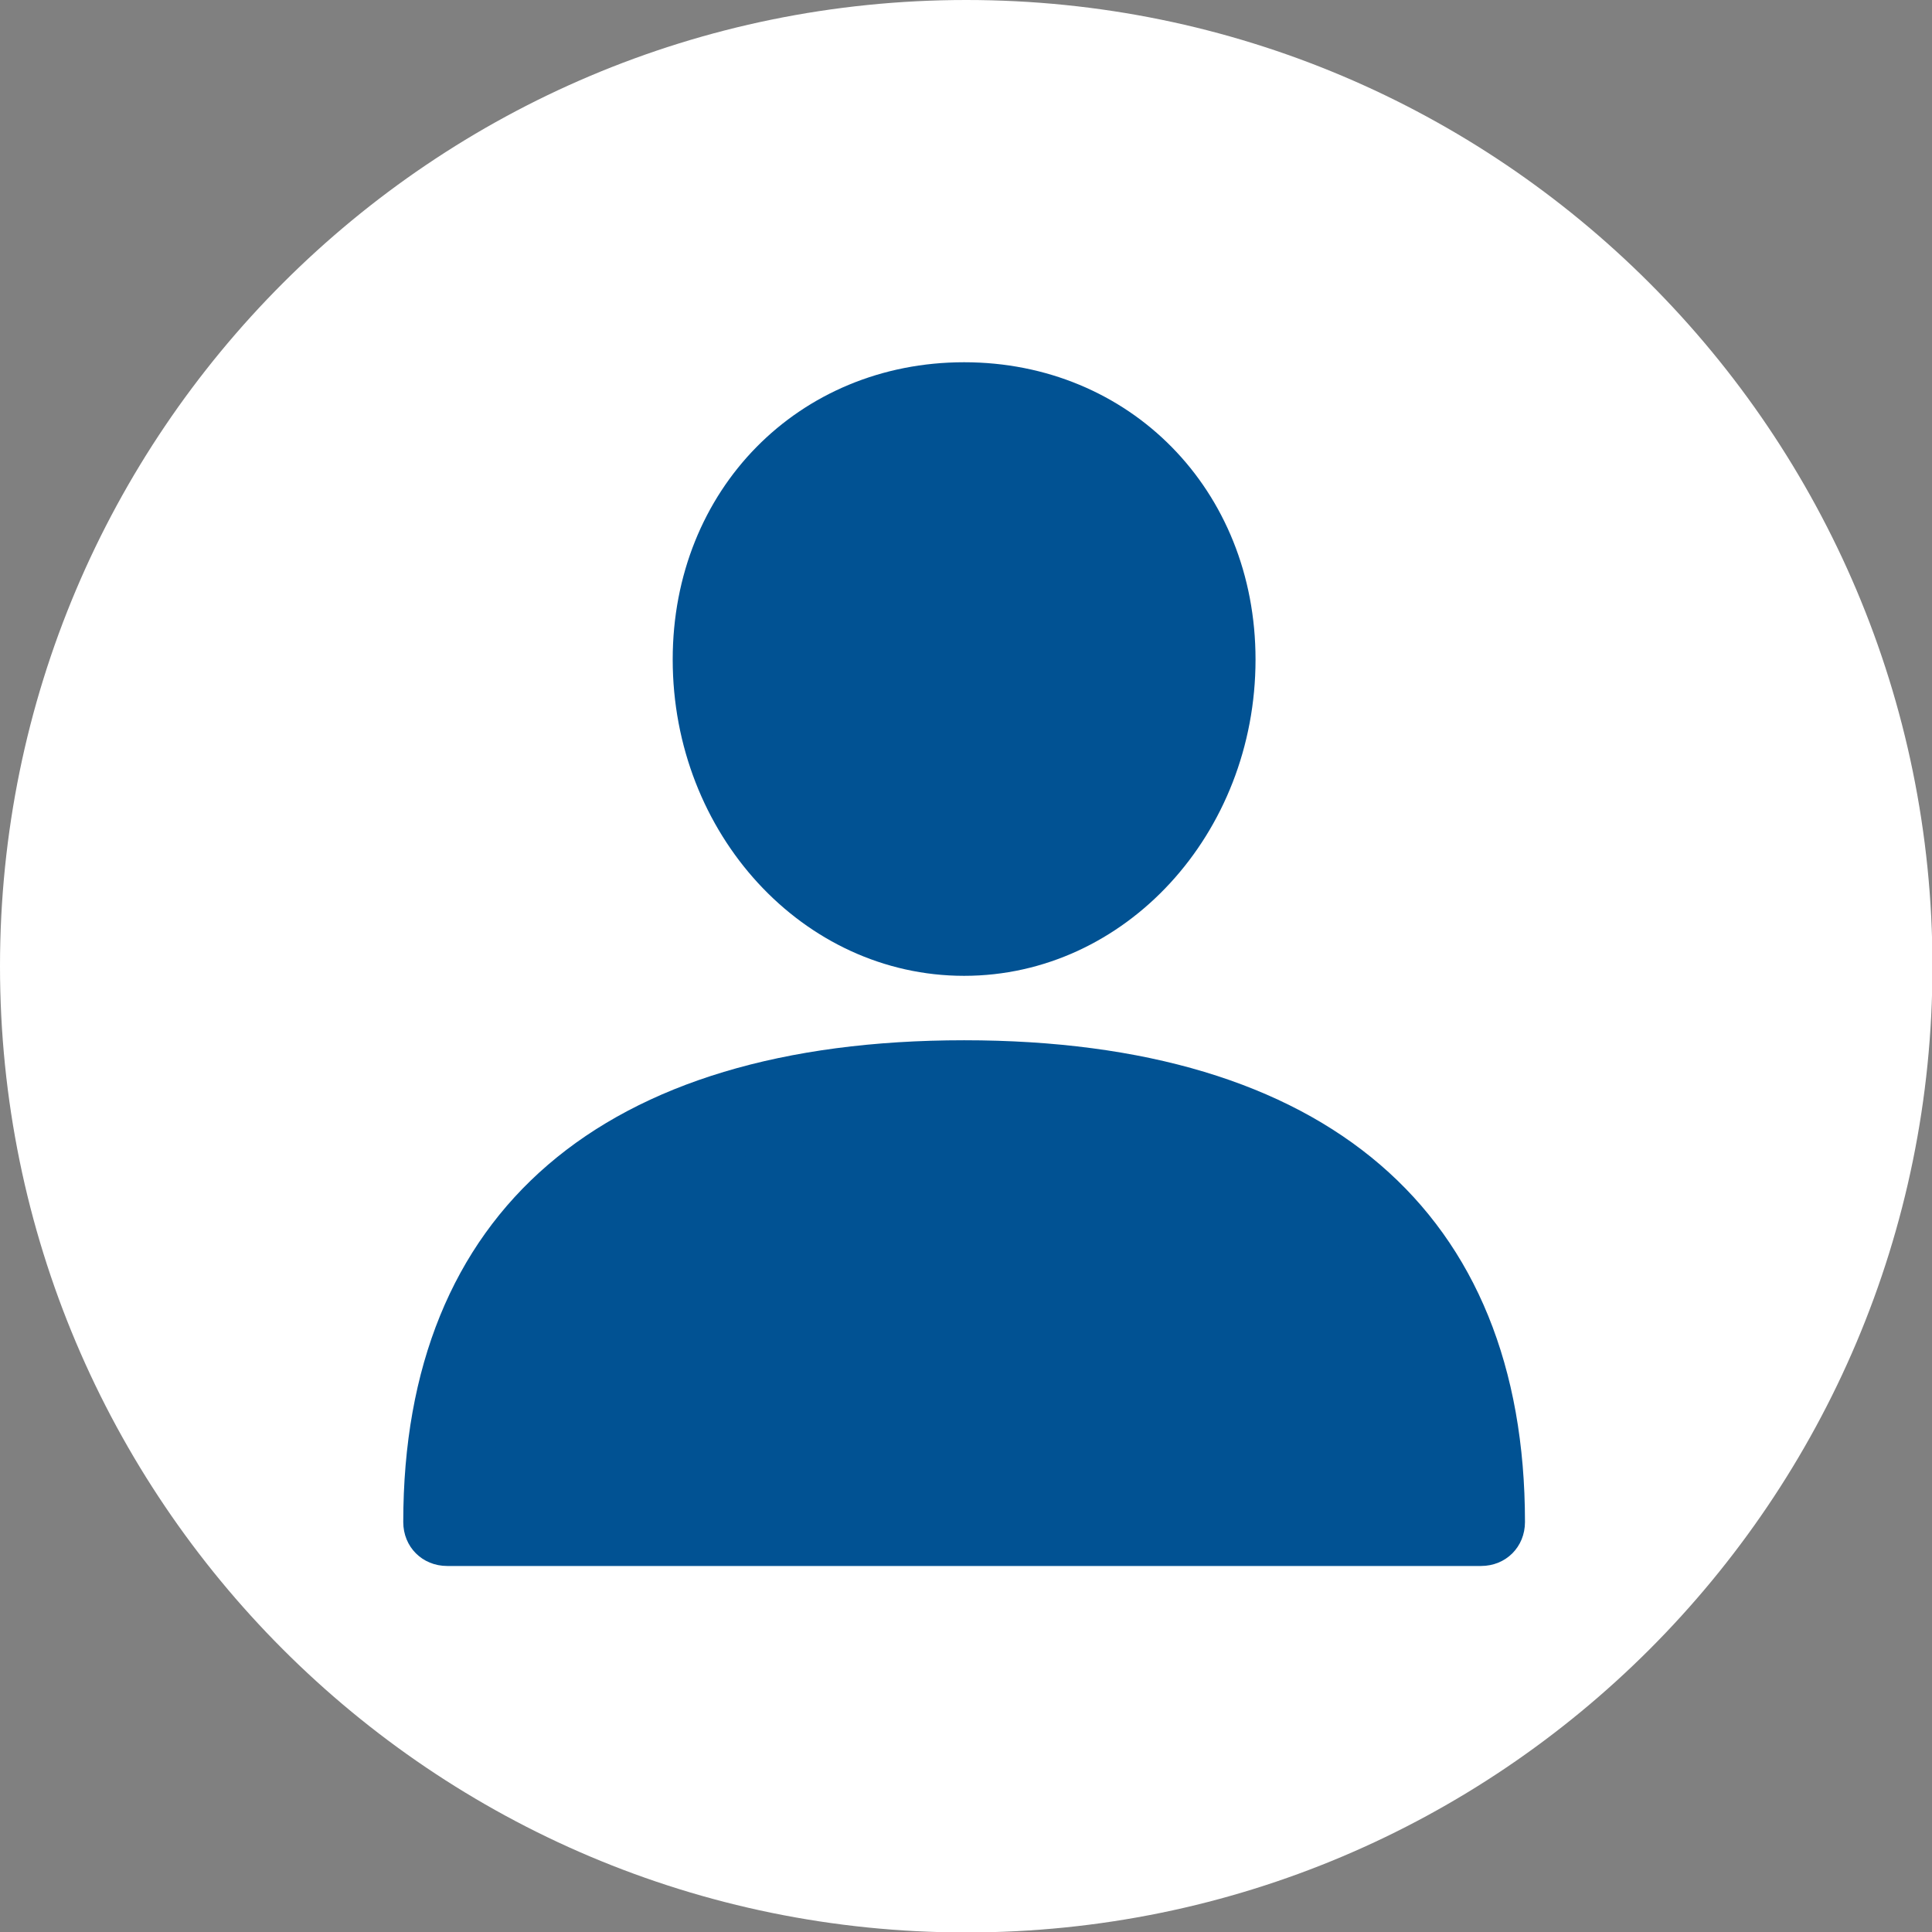
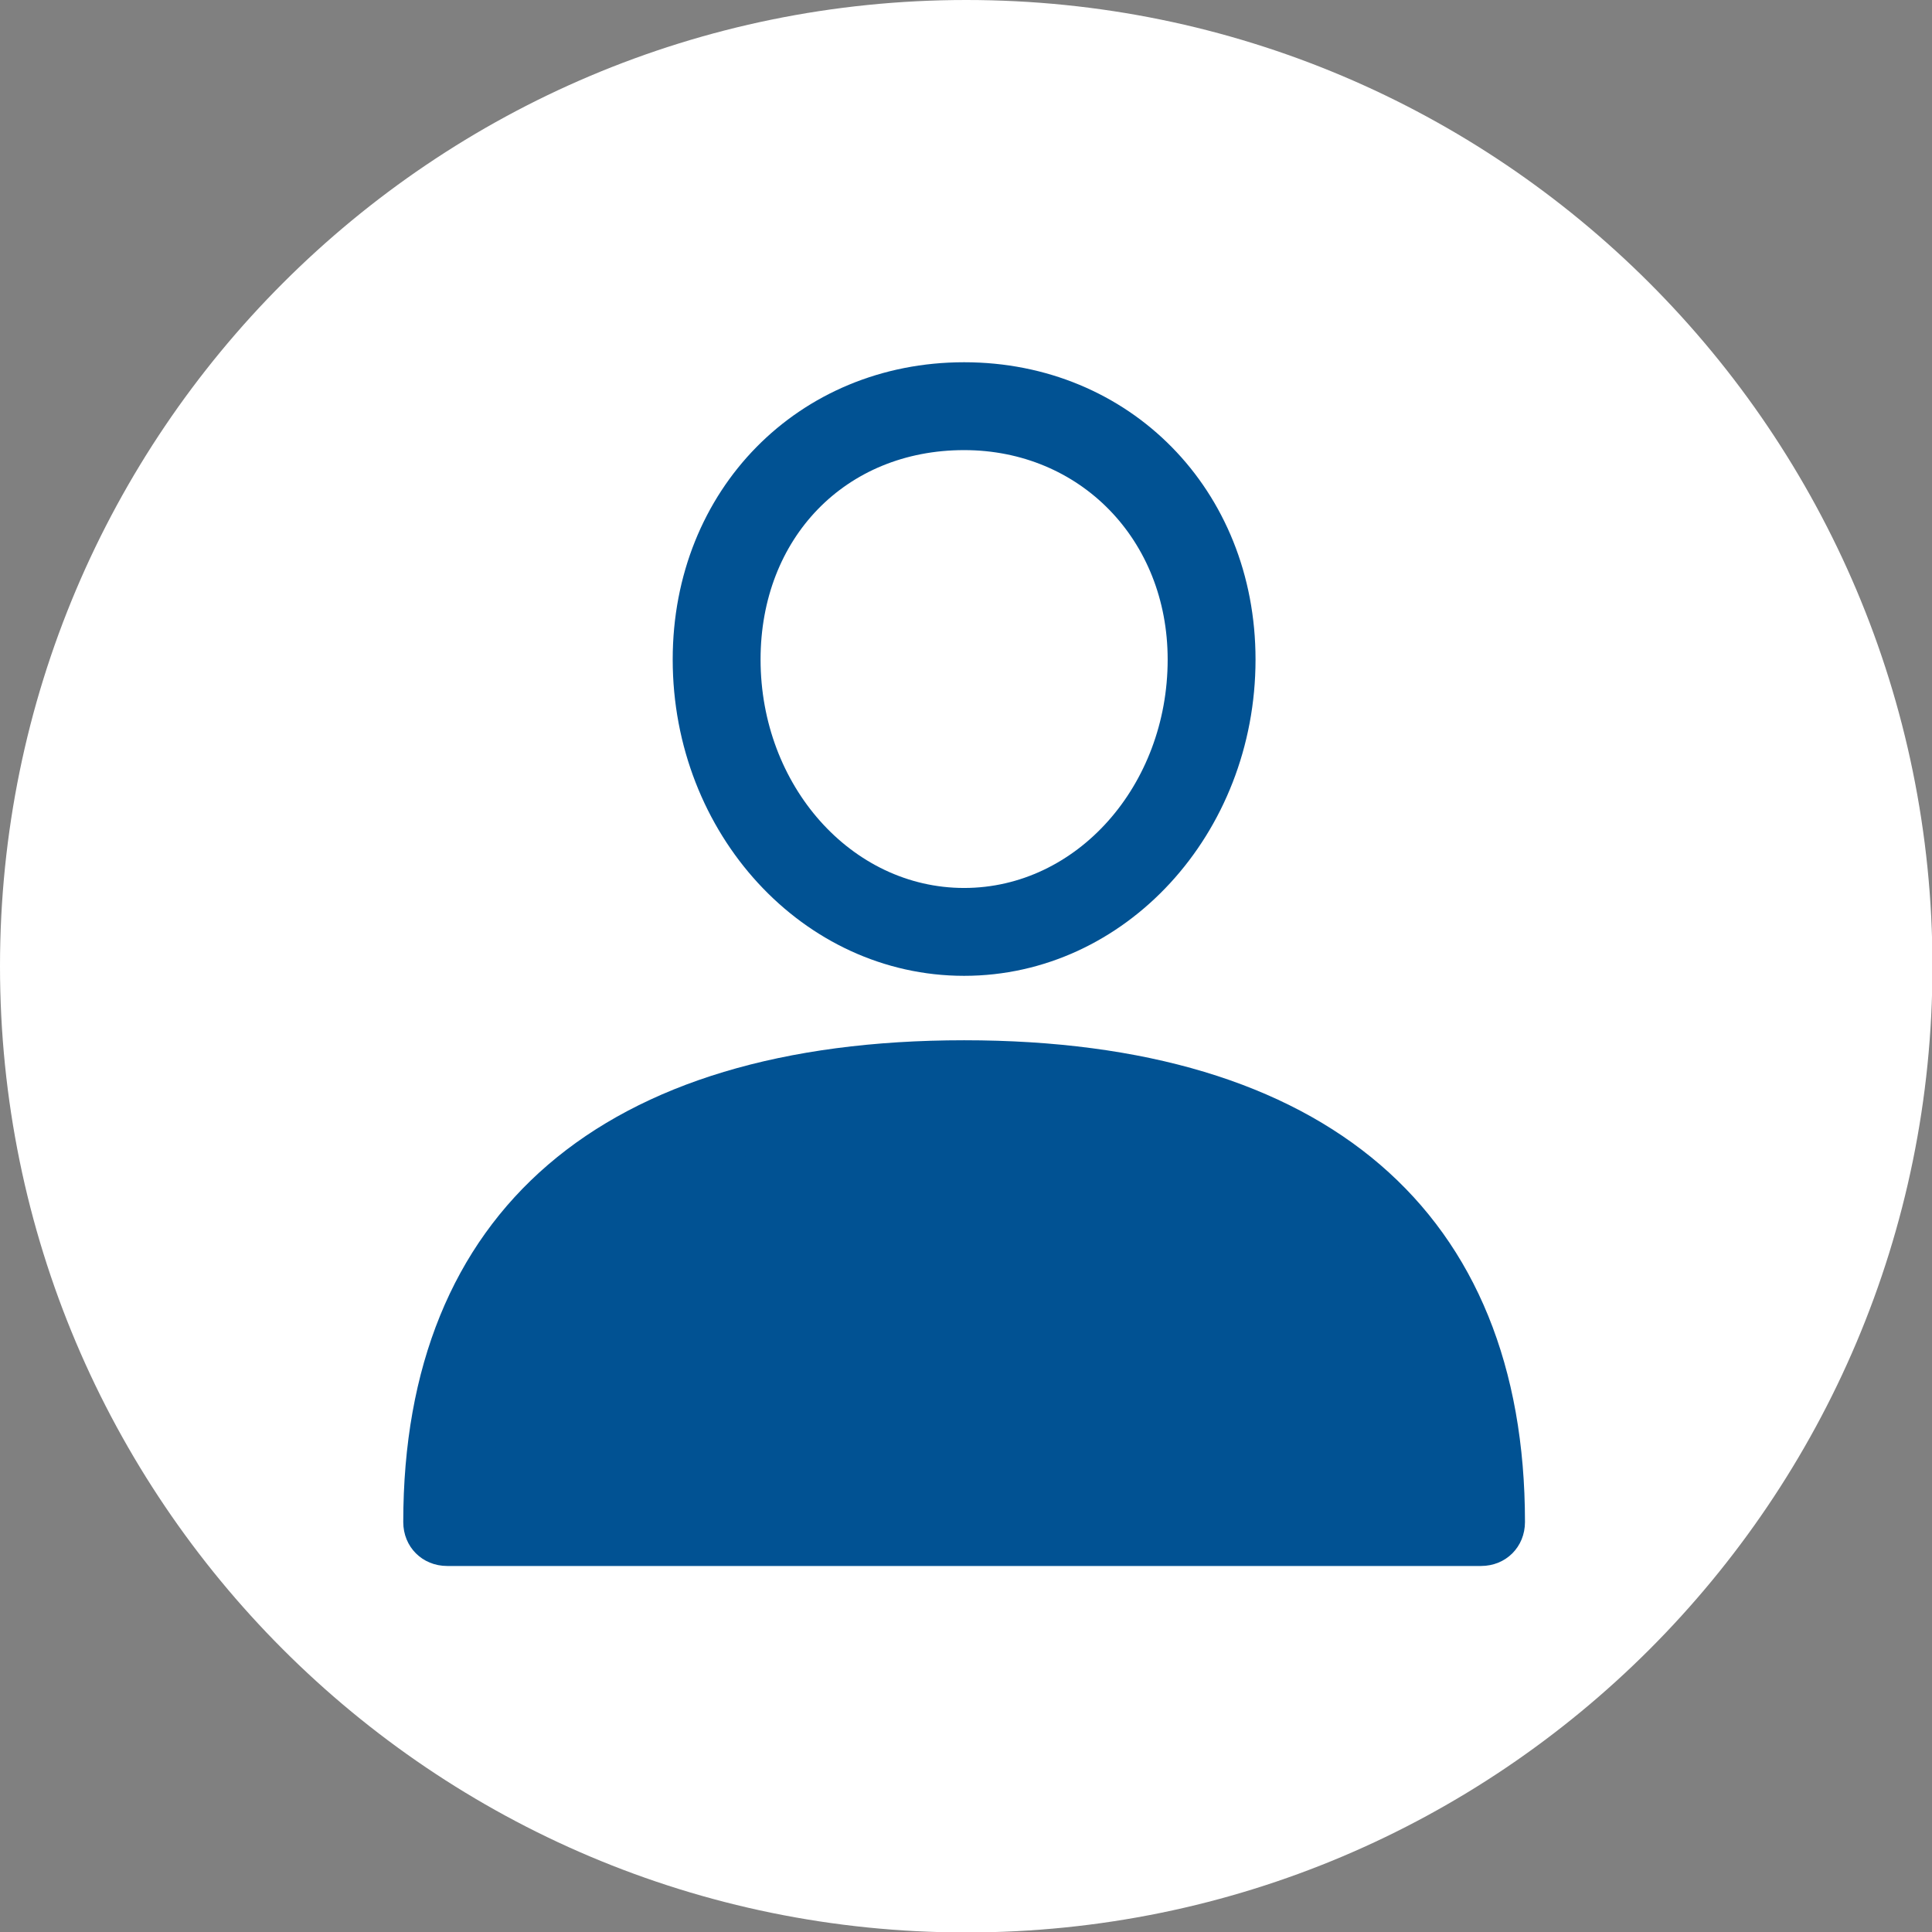
<svg xmlns="http://www.w3.org/2000/svg" width="512" height="512" viewBox="0 0 512 512" fill="none">
  <rect x="0" y="0" width="512" height="512" fill="#808080" stroke="none" />
  <g clip-path="url(#clip0_78_18)">
    <path d="M256.061 512.121C397.479 512.121 512.121 397.479 512.121 256.061C512.121 114.642 397.479 0 256.061 0C114.642 0 0 114.642 0 256.061C0 397.479 114.642 512.121 256.061 512.121Z" fill="white" />
-     <path d="M255.499 107.642C291.591 107.642 321.085 135.196 321.085 174.78C321.085 214.752 291.591 246.963 255.499 246.963C219.408 246.963 189.914 214.752 189.914 174.78C189.914 134.807 219.408 107.642 255.499 107.642Z" fill="#015293" />
    <path d="M392.491 403.358H118.508C118.508 308.279 192.242 287.323 255.499 287.323C318.756 287.323 392.491 308.279 392.491 403.358Z" fill="#015293" />
    <path d="M392.492 415H118.509C111.912 415 106.867 409.955 106.867 403.358C106.867 321.086 159.646 275.68 255.501 275.68C351.356 275.68 404.134 321.085 404.134 403.358C404.134 409.955 399.09 415 392.492 415ZM130.54 391.715H380.462C375.805 330.011 333.892 298.965 255.5 298.965C177.108 298.965 135.196 330.011 130.54 391.715Z" fill="#015293" />
    <path d="M255.501 258.605C212.812 258.605 178.273 220.961 178.273 174.78C178.273 129.763 211.648 96 255.501 96C299.354 96 332.728 129.763 332.728 174.78C332.728 220.961 298.189 258.605 255.501 258.605ZM255.501 119.285C224.067 119.285 201.558 142.569 201.558 174.78C201.558 208.155 225.619 235.32 255.501 235.32C285.382 235.32 309.443 208.155 309.443 174.78C309.443 142.957 286.158 119.285 255.501 119.285Z" fill="#015293" />
  </g>
  <defs>
    <clipPath id="clip0_78_18">
      <rect width="512" height="512" fill="white" />
    </clipPath>
  </defs>
</svg>